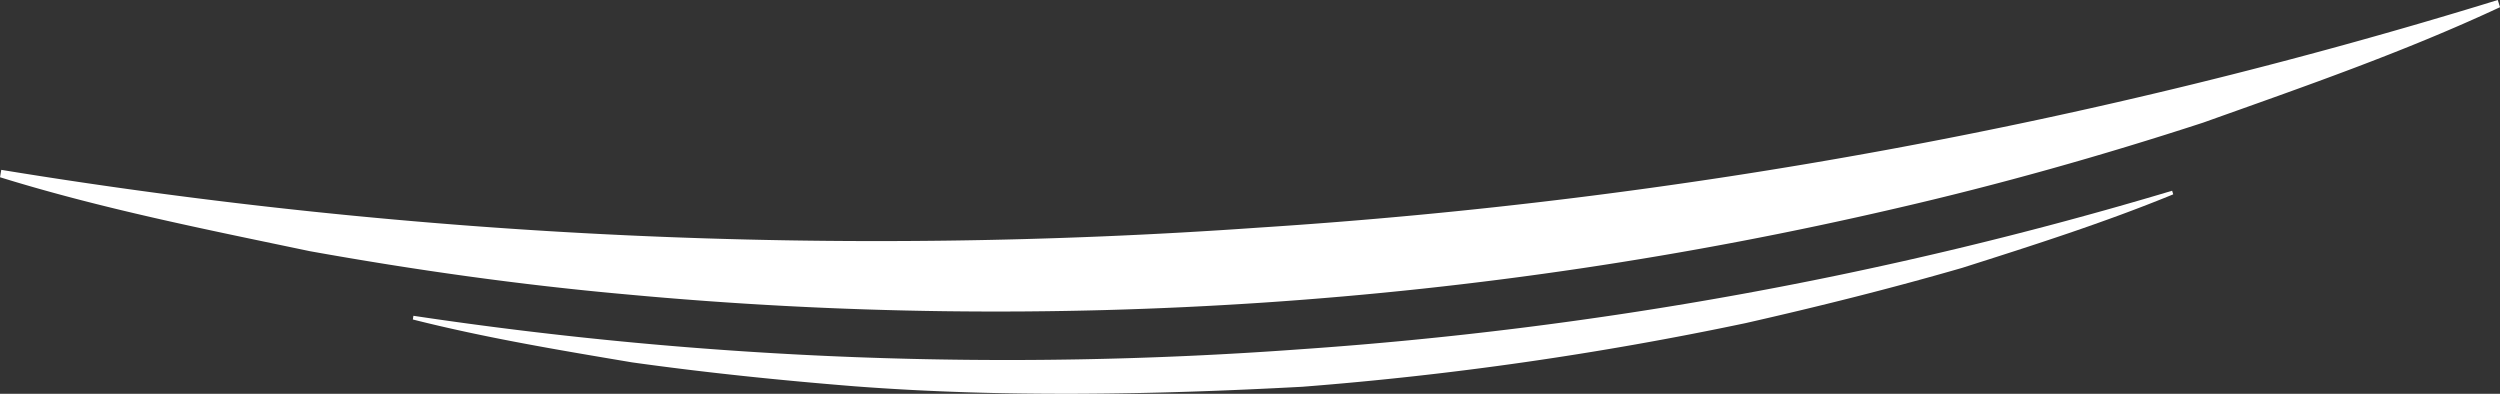
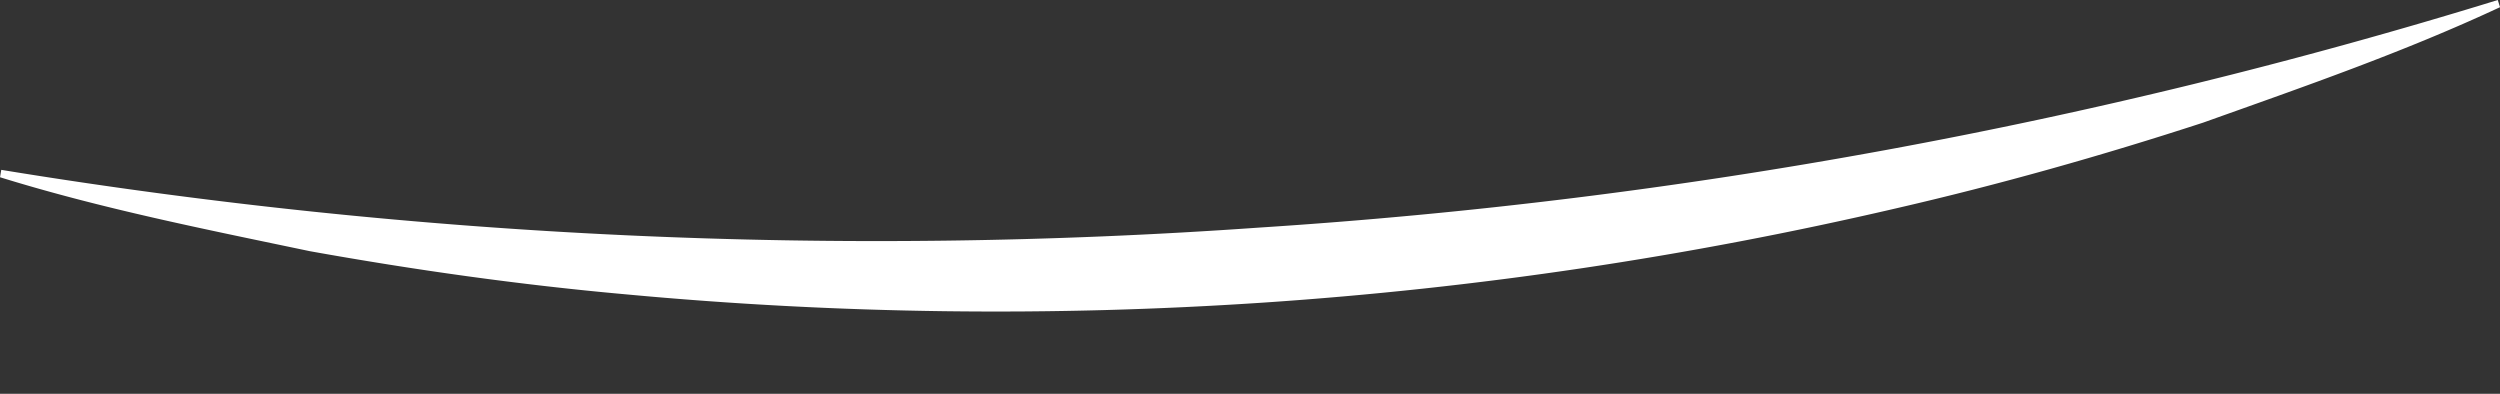
<svg xmlns="http://www.w3.org/2000/svg" id="Groupe_181" data-name="Groupe 181" width="338.139" height="53.262" viewBox="0 0 338.139 53.262">
  <rect x="0" y="0" width="338.139" height="53.262" fill="#333333" stroke="none" />
  <path id="Tracé_1" data-name="Tracé 1" d="M553.6,243.121c-13.036,6.091-26.591,10.774-40.15,15.614-13.661,4.454-27.521,8.369-41.554,11.6a535.839,535.839,0,0,1-85.431,12.736A540.6,540.6,0,0,1,300.1,281.96c-14.338-1.281-28.594-3.3-42.738-5.837-14.089-2.954-28.157-5.74-41.9-10l.168-1a732.829,732.829,0,0,0,170.15,7.809,728.2,728.2,0,0,0,167.516-30.78Z" transform="translate(-215.458 -242.15)" fill="#fff" />
-   <path id="Tracé_2" data-name="Tracé 2" d="M464.542,247.712c-9.325,3.828-18.919,6.884-28.533,9.94-9.68,2.8-19.468,5.242-29.316,7.479a466.449,466.449,0,0,1-59.954,8.608c-20.179,1.083-40.425,1.464-60.569-.066-10.062-.808-20.1-1.841-30.078-3.234-9.95-1.673-19.885-3.33-29.651-5.8l.076-.5a541.865,541.865,0,0,0,119.861,4.535,540.488,540.488,0,0,0,118.016-21.45Z" transform="translate(-170.601 -221.426)" fill="#fff" />
</svg>